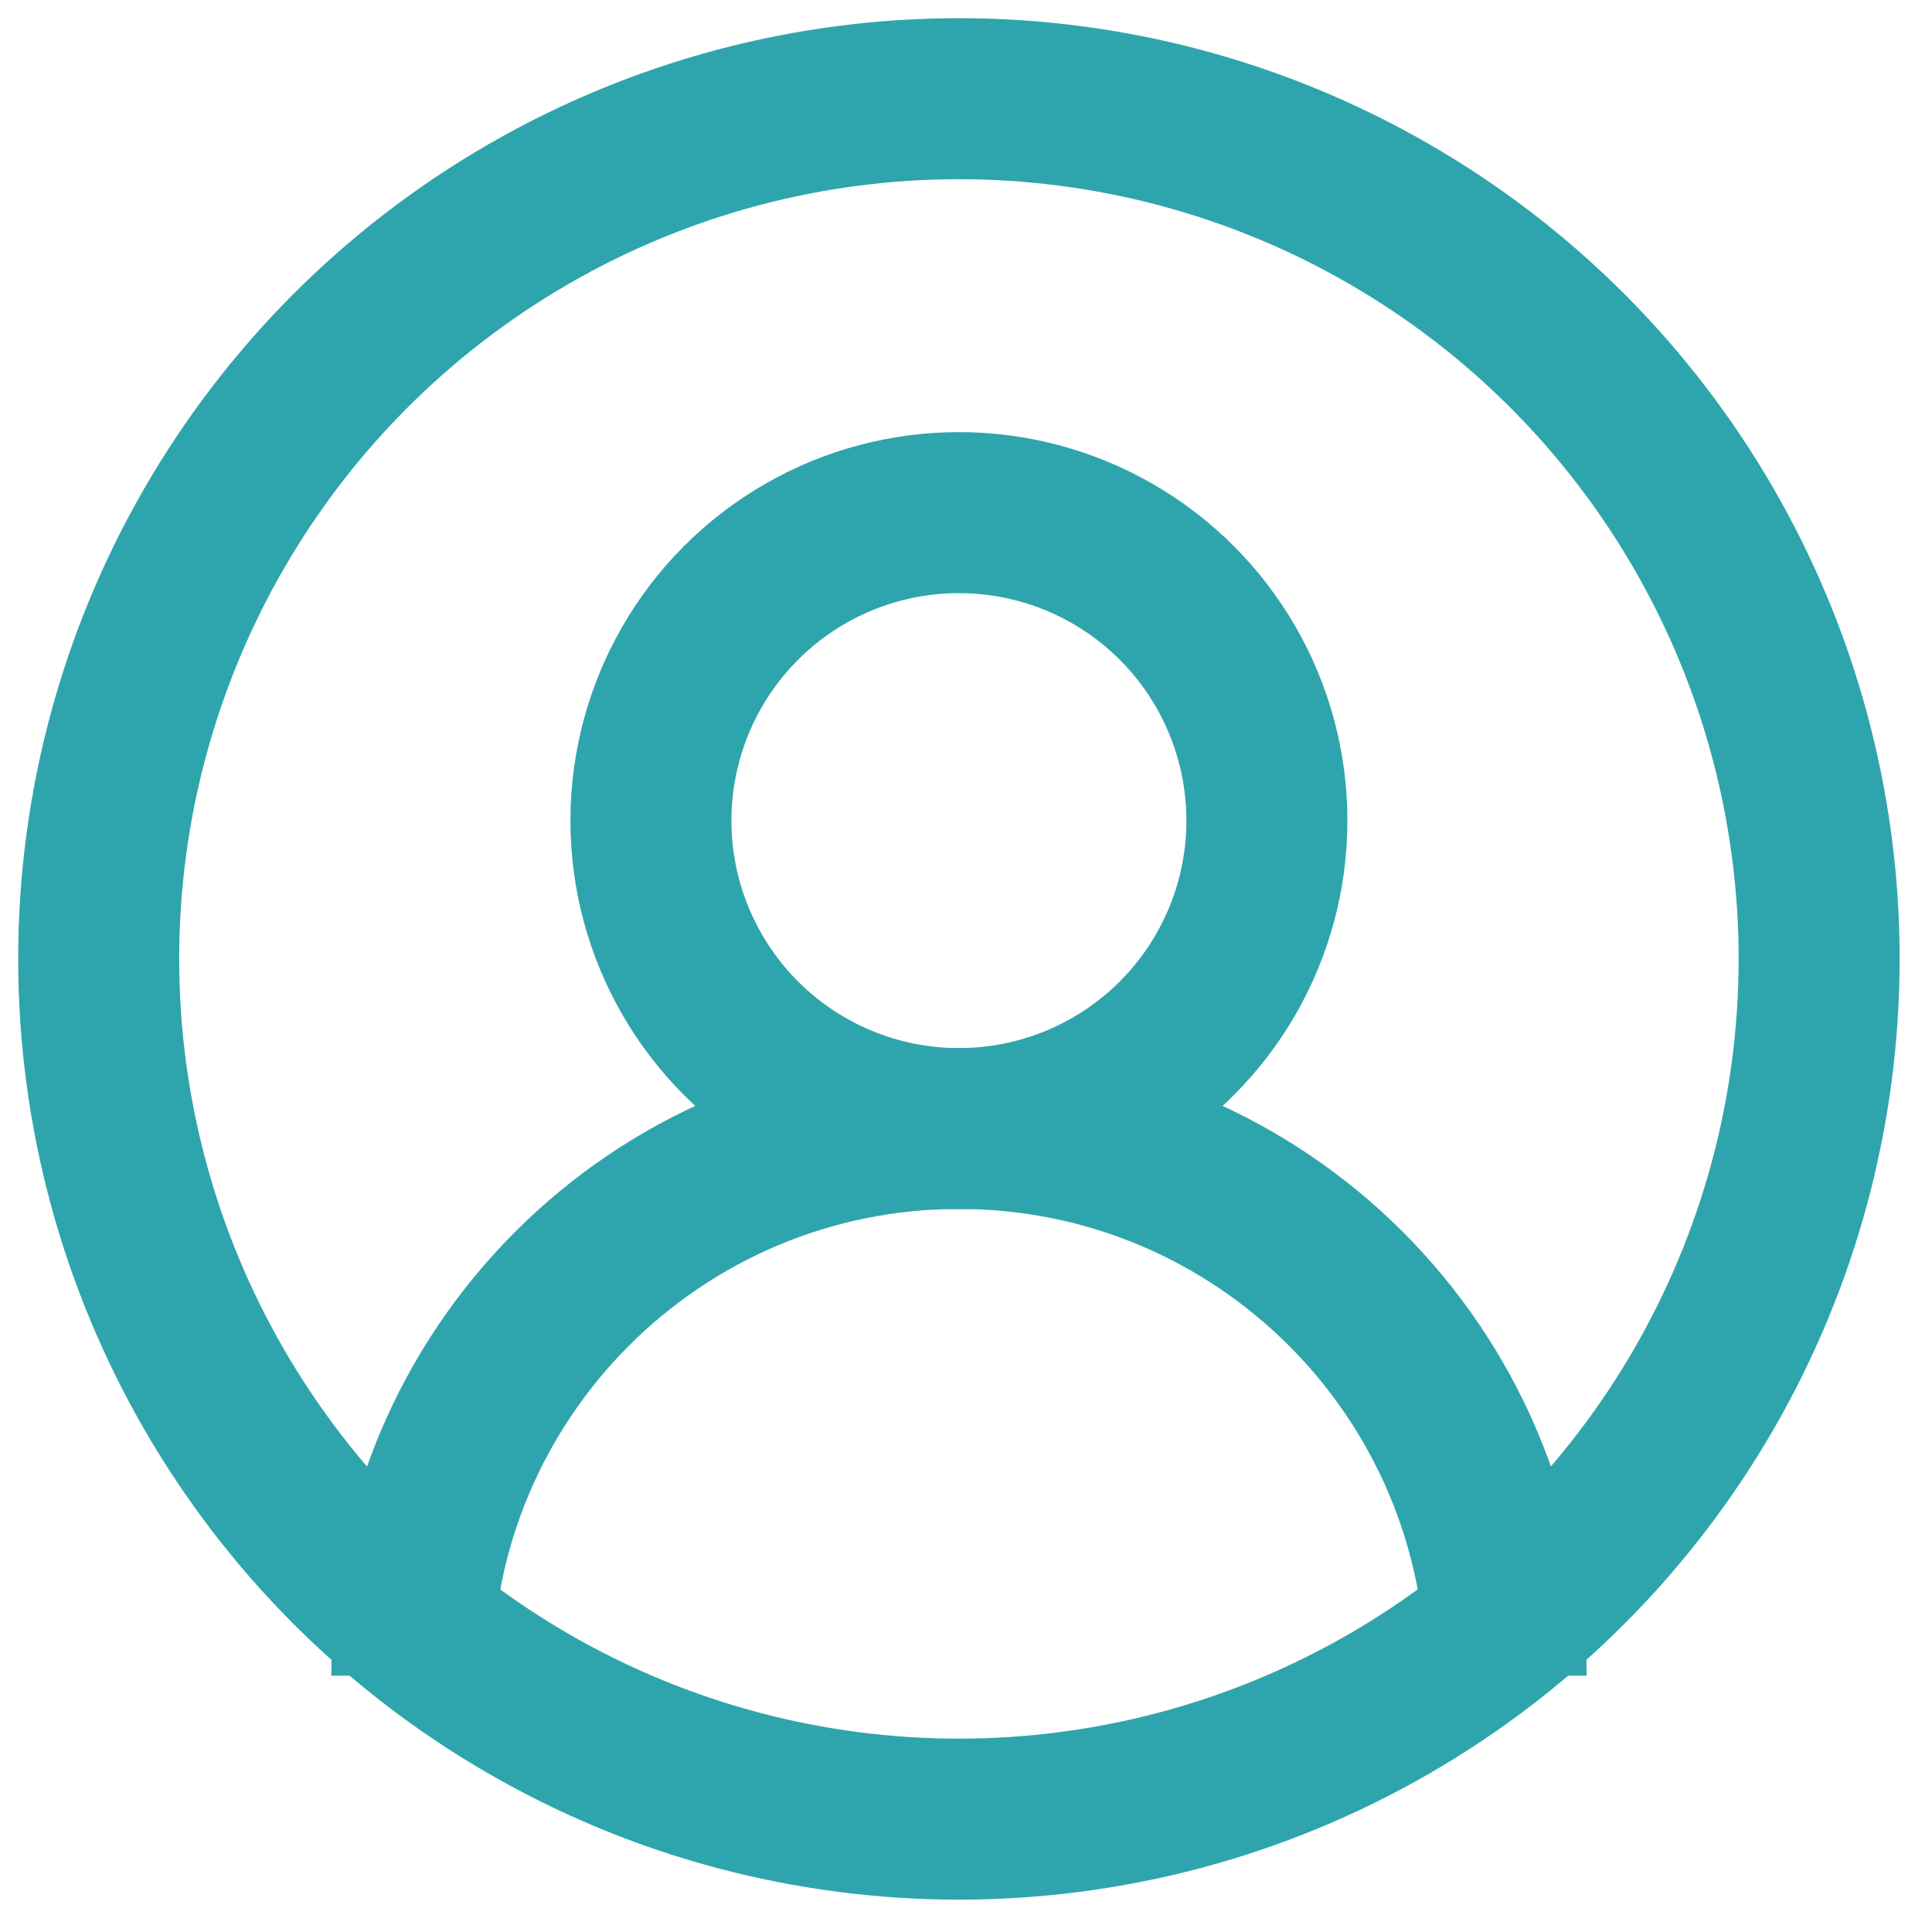
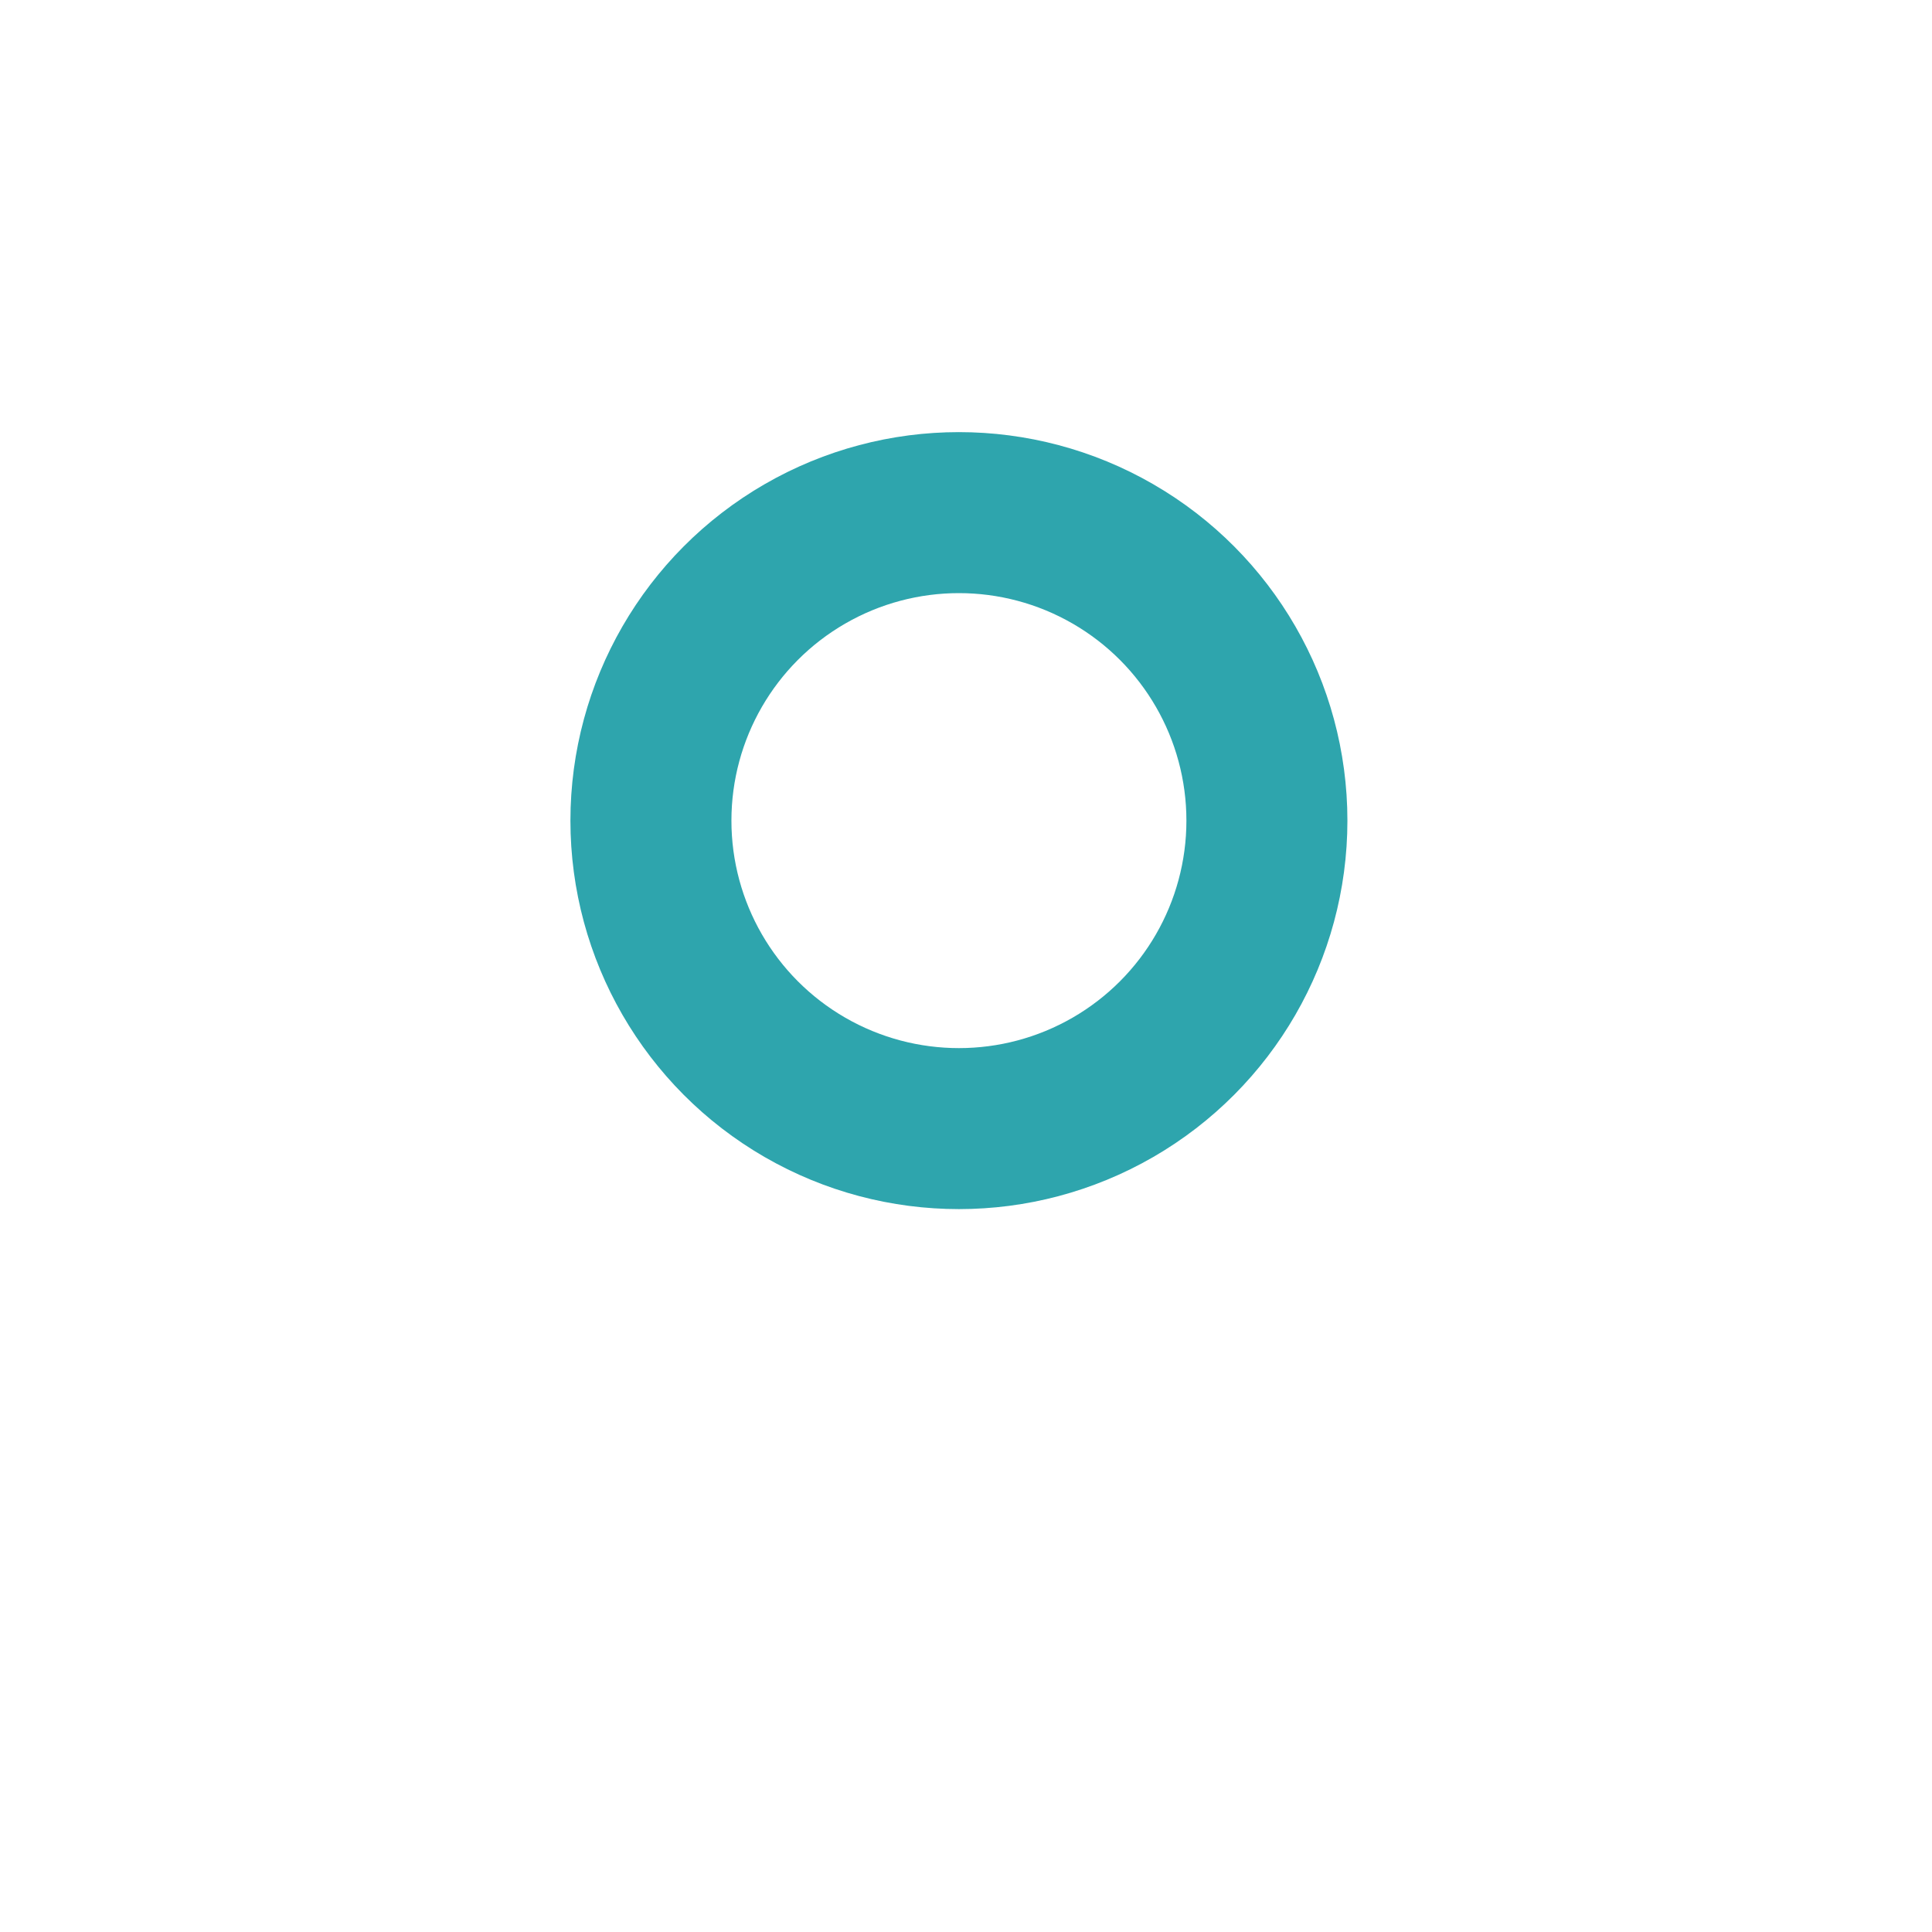
<svg xmlns="http://www.w3.org/2000/svg" width="12" height="12" viewBox="0 0 12 12" fill="none">
-   <circle cx="5.956" cy="5.956" r="5.343" stroke="#2EA5AD" />
  <circle cx="5.956" cy="5.097" r="1.913" stroke="#2EA5AD" />
-   <path d="M9.355 10.408C9.355 8.531 7.833 7.009 5.956 7.009C4.079 7.009 2.558 8.531 2.558 10.408" stroke="#2EA5AD" />
</svg>